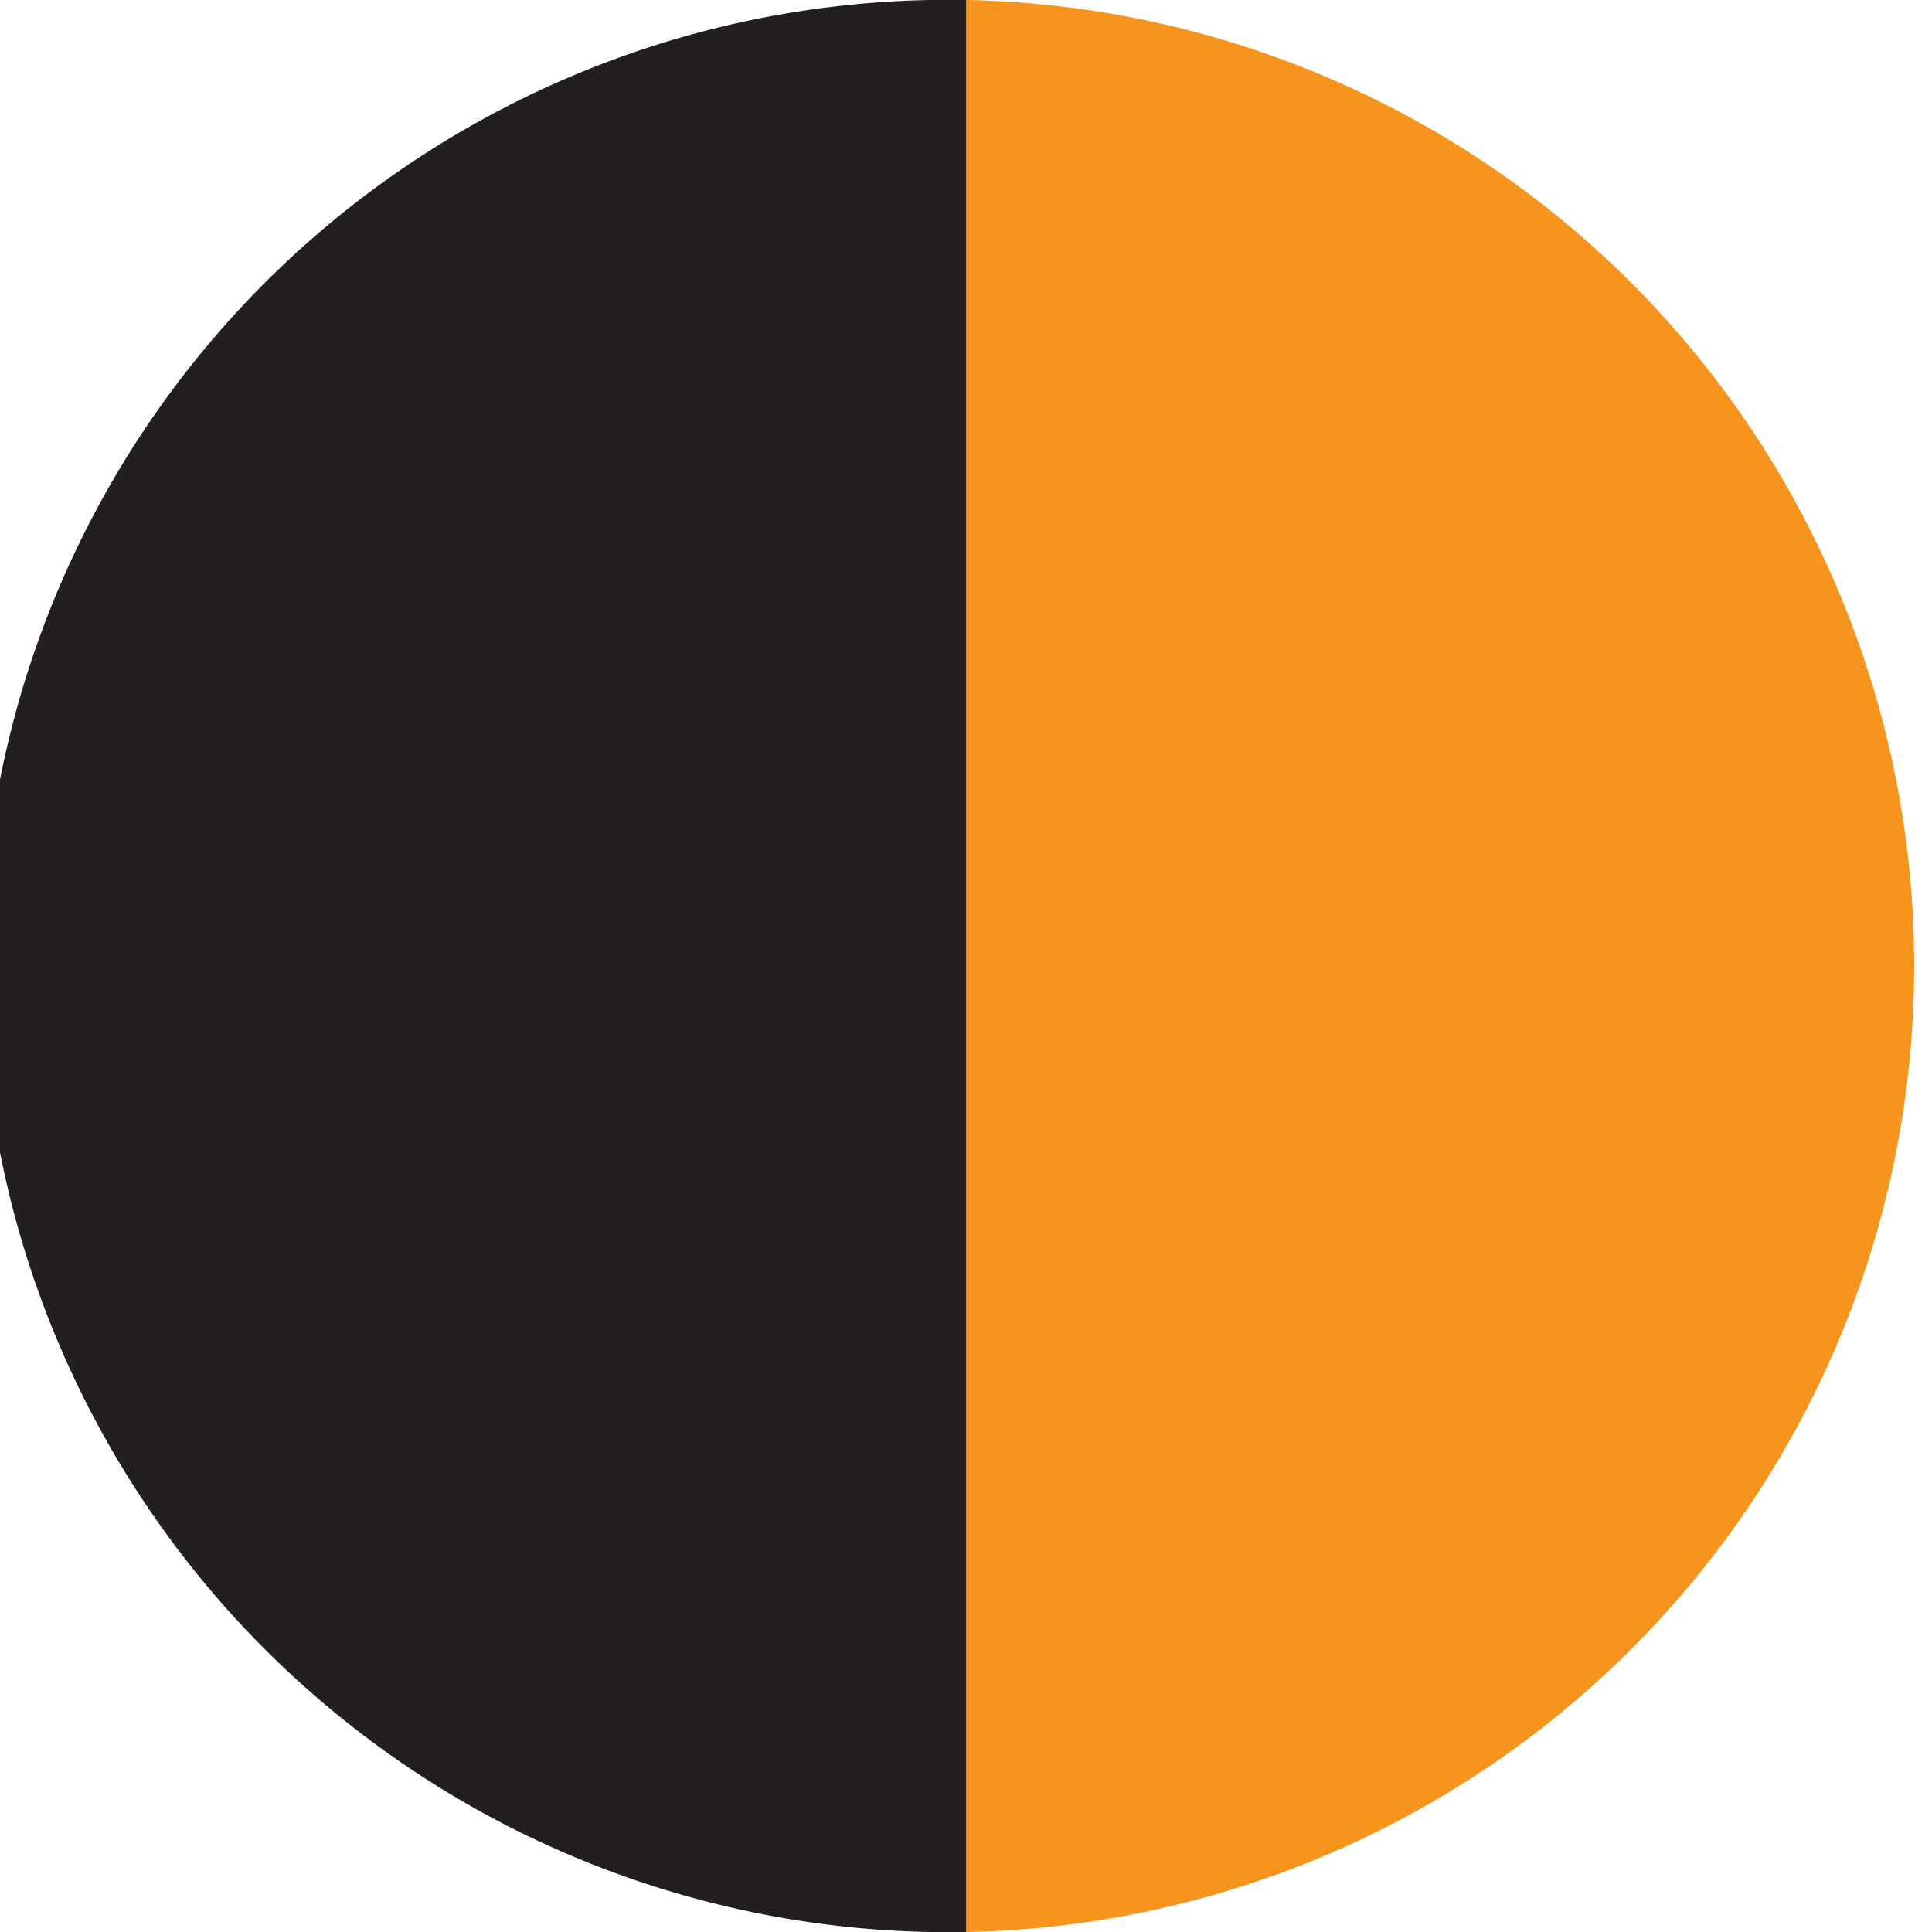
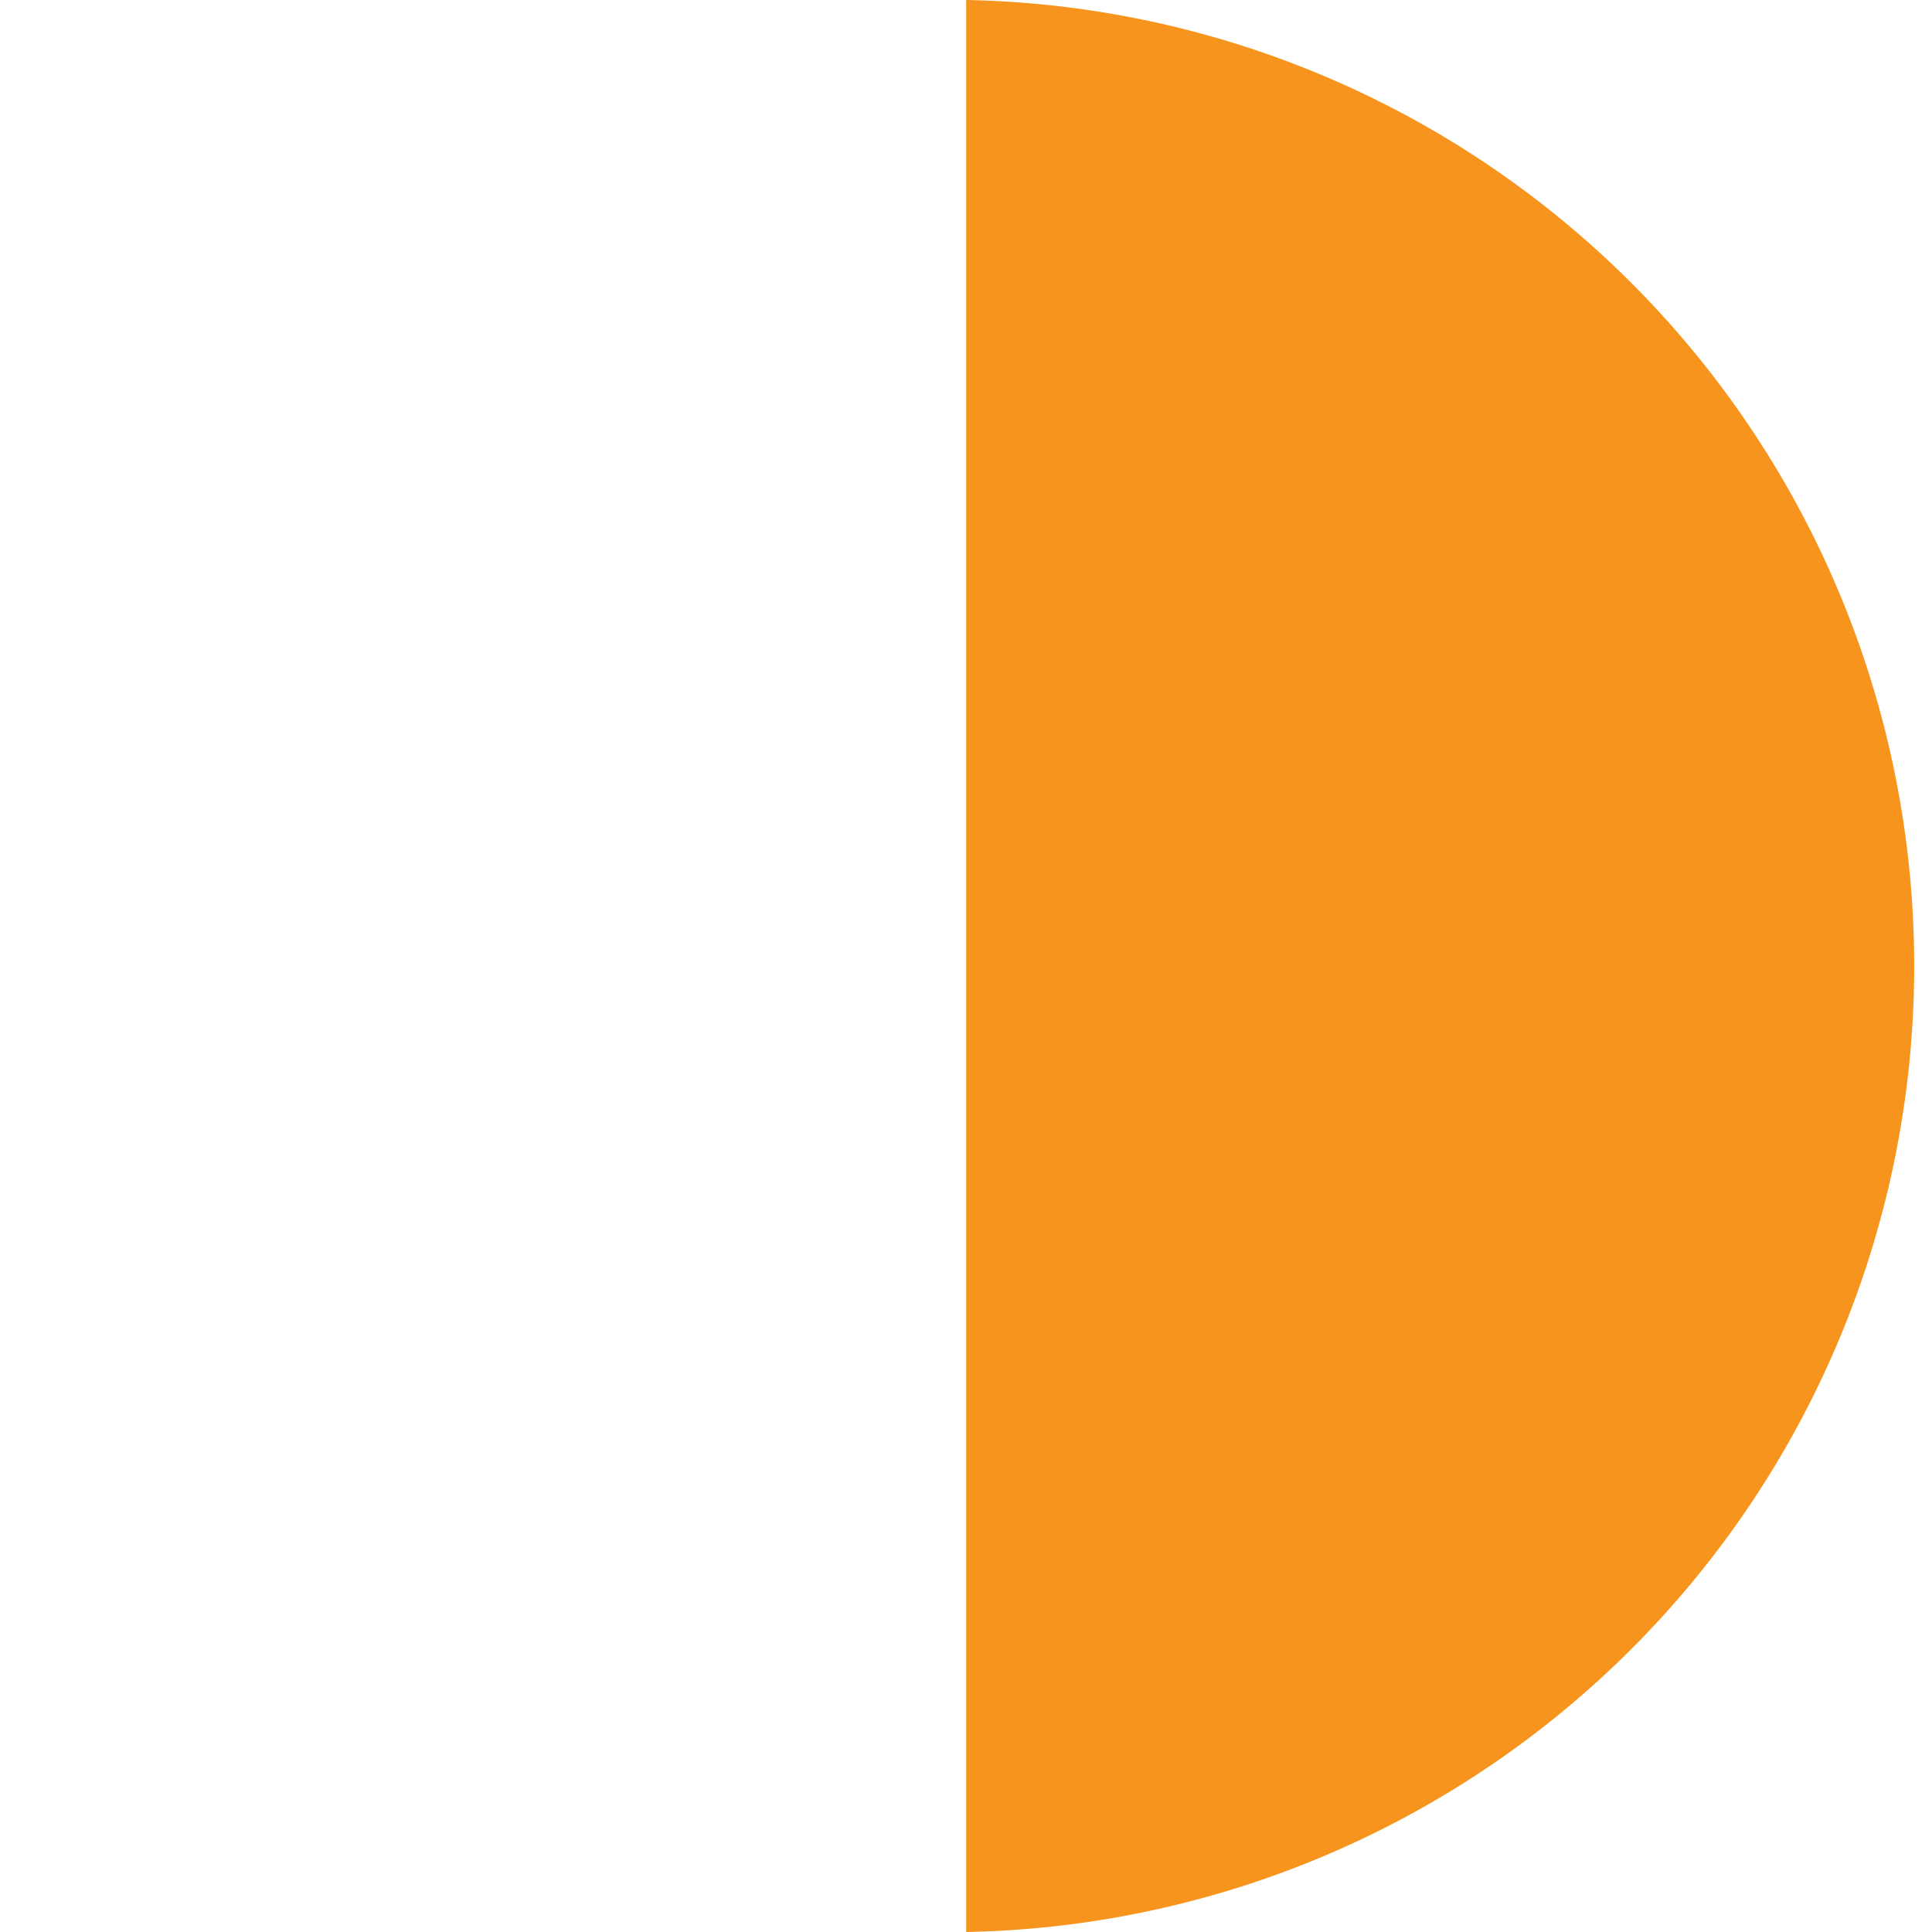
<svg xmlns="http://www.w3.org/2000/svg" id="Calque_1" data-name="Calque 1" viewBox="0 0 56.69 56.69">
  <defs>
    <style>.cls-1{fill:#f7941d;}.cls-2{fill:#231f20;}</style>
  </defs>
  <title>2067_noir-orange</title>
  <path class="cls-1" d="M28.35,0a28.35,28.35,0,0,1,0,56.69" transform="translate(0)" />
-   <path class="cls-2" d="M28.35,0a28.35,28.35,0,1,0,0,56.69" transform="translate(0)" />
</svg>